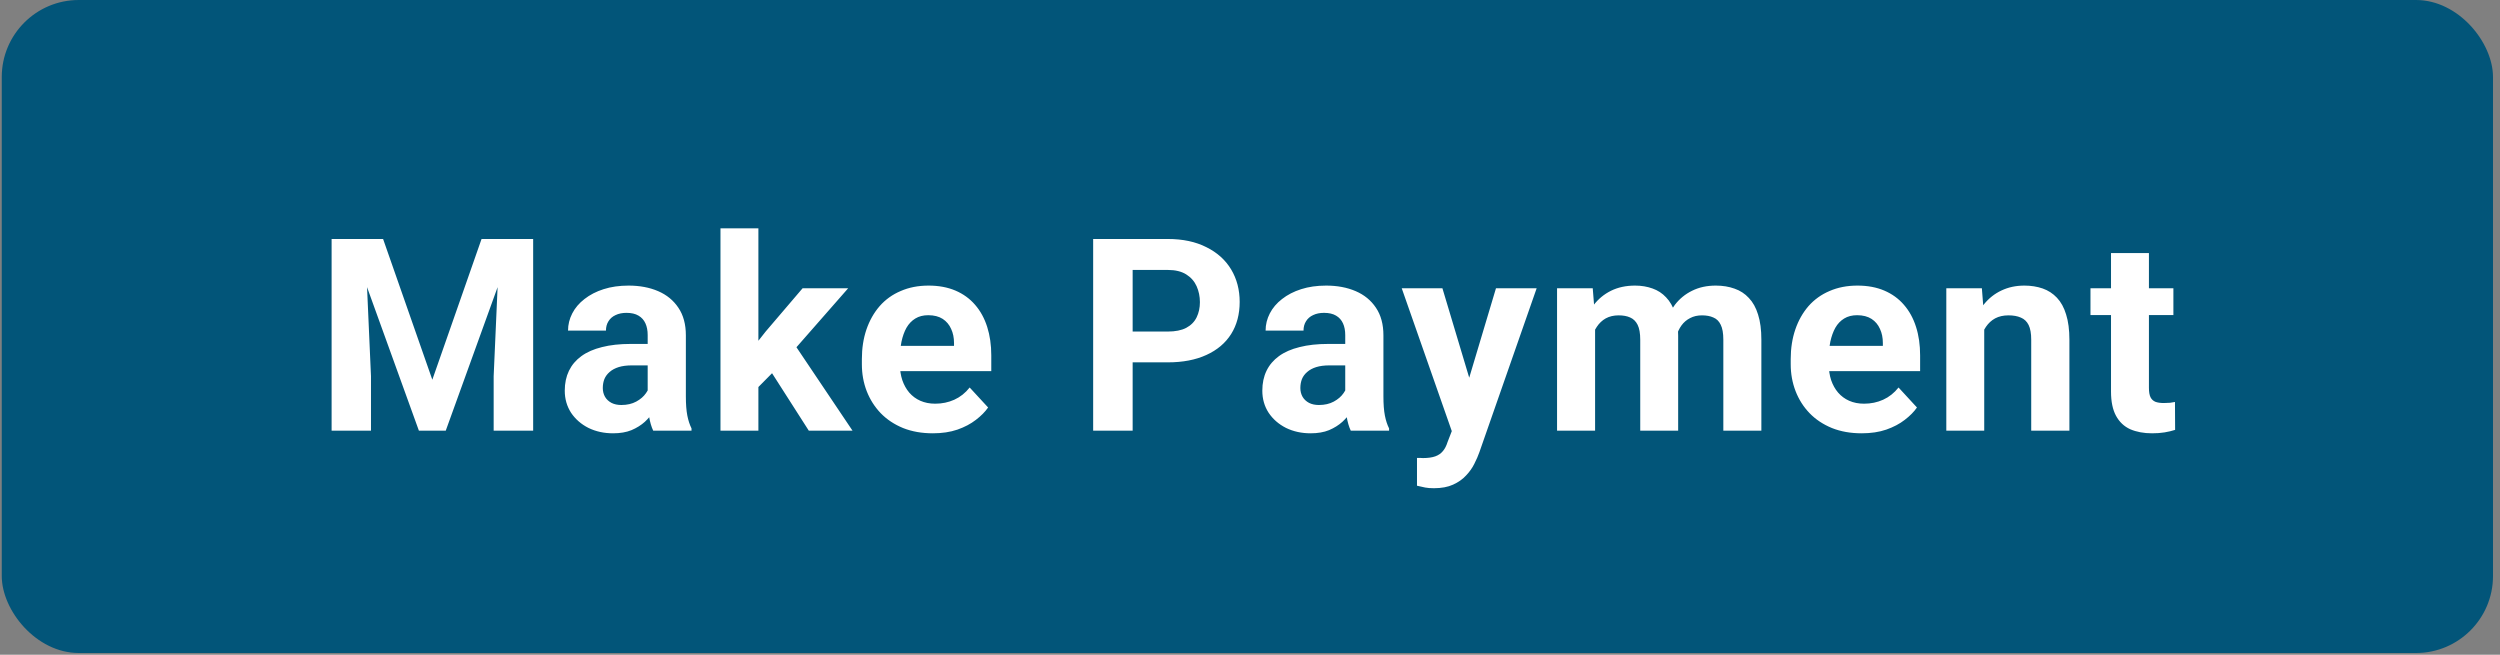
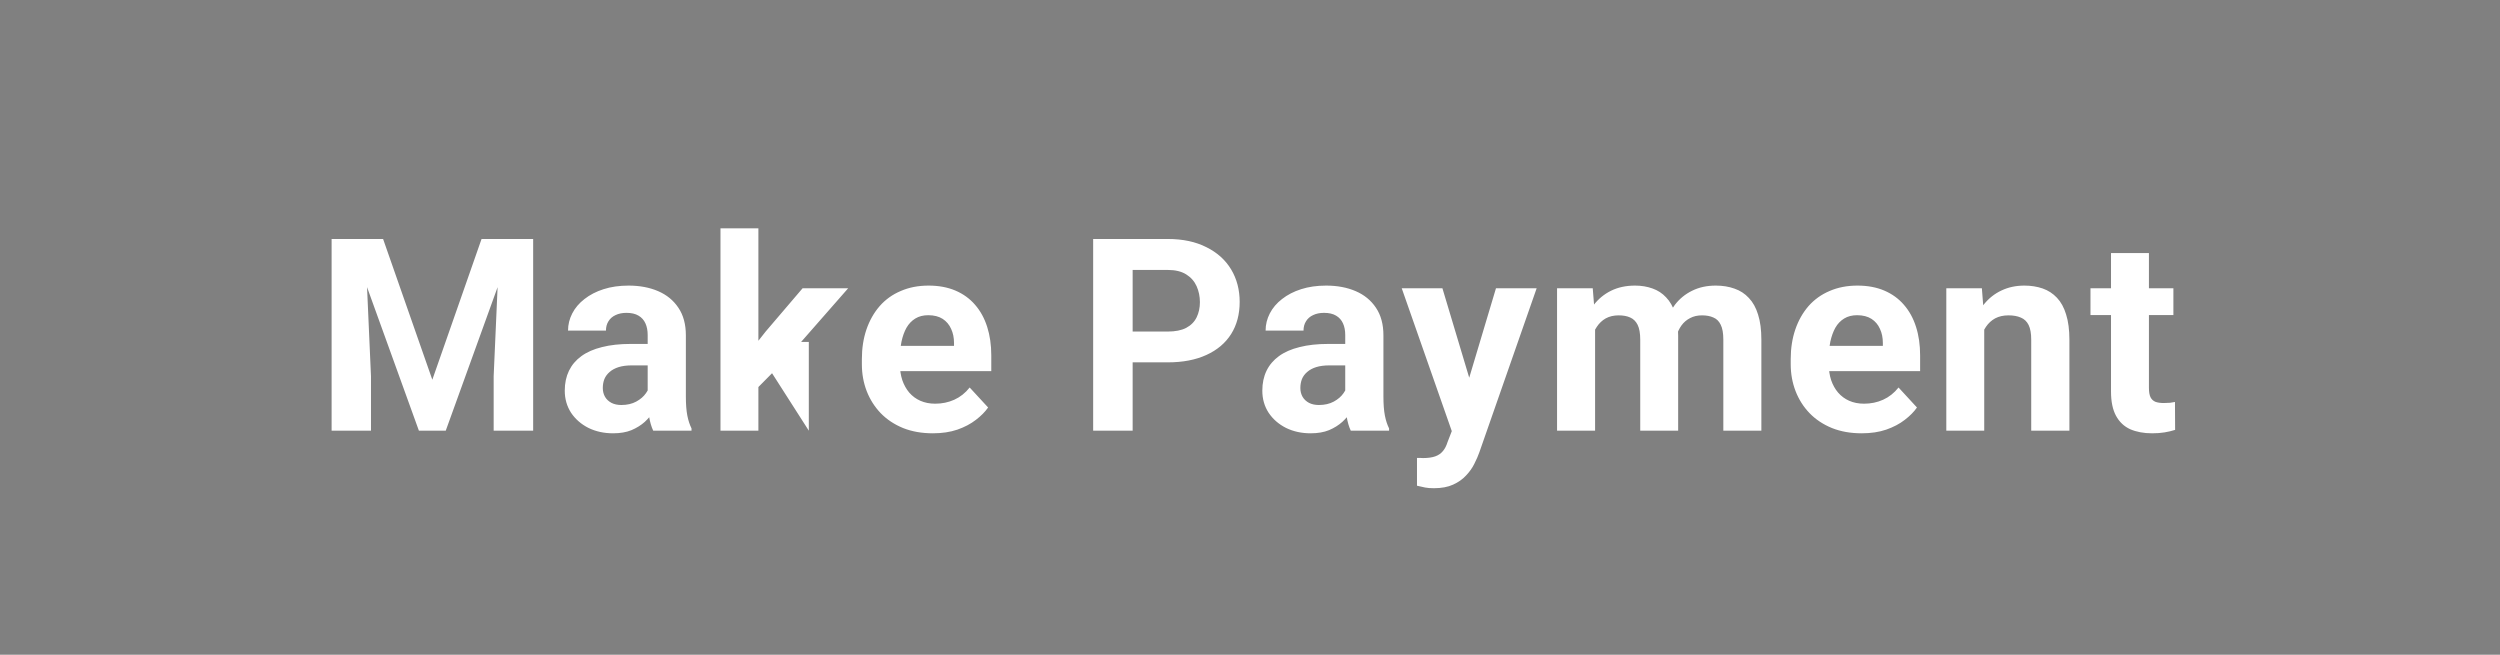
<svg xmlns="http://www.w3.org/2000/svg" width="84" height="22" viewBox="0 0 84 22" fill="none">
  <rect x="0" y="0" width="84" height="22" fill="#808080" stroke="none" />
-   <rect x="0.059" width="83.706" height="21.941" rx="2.588" fill="#025579" />
-   <path d="M11.748 8.03H12.872L14.526 12.759L16.18 8.03H17.304L14.977 14.471H14.075L11.748 8.03ZM11.142 8.03H12.261L12.465 12.639V14.471H11.142V8.03ZM16.791 8.03H17.914V14.471H16.587V12.639L16.791 8.03ZM21.762 13.391V11.259C21.762 11.106 21.737 10.975 21.687 10.866C21.637 10.754 21.559 10.667 21.453 10.605C21.35 10.543 21.215 10.512 21.05 10.512C20.909 10.512 20.786 10.537 20.683 10.587C20.58 10.634 20.5 10.703 20.444 10.795C20.388 10.883 20.36 10.988 20.36 11.109H19.086C19.086 10.905 19.134 10.712 19.228 10.53C19.322 10.347 19.459 10.186 19.639 10.047C19.819 9.906 20.033 9.795 20.281 9.716C20.531 9.636 20.811 9.596 21.121 9.596C21.493 9.596 21.823 9.658 22.112 9.782C22.401 9.906 22.628 10.092 22.793 10.339C22.961 10.587 23.045 10.897 23.045 11.268V13.316C23.045 13.579 23.061 13.794 23.094 13.962C23.126 14.127 23.174 14.271 23.235 14.395V14.471H21.948C21.886 14.341 21.839 14.179 21.807 13.984C21.777 13.787 21.762 13.589 21.762 13.391ZM21.93 11.556L21.939 12.277H21.227C21.059 12.277 20.913 12.296 20.789 12.334C20.666 12.373 20.564 12.427 20.484 12.498C20.404 12.566 20.346 12.645 20.307 12.737C20.272 12.828 20.254 12.928 20.254 13.037C20.254 13.147 20.279 13.245 20.329 13.334C20.379 13.419 20.452 13.487 20.546 13.537C20.64 13.585 20.751 13.608 20.878 13.608C21.07 13.608 21.236 13.57 21.378 13.493C21.519 13.416 21.628 13.322 21.705 13.21C21.785 13.098 21.826 12.992 21.829 12.892L22.165 13.431C22.118 13.552 22.053 13.677 21.97 13.807C21.891 13.937 21.789 14.059 21.665 14.174C21.541 14.286 21.392 14.379 21.218 14.453C21.044 14.524 20.838 14.559 20.599 14.559C20.295 14.559 20.02 14.499 19.772 14.378C19.527 14.254 19.333 14.084 19.188 13.869C19.047 13.651 18.976 13.403 18.976 13.126C18.976 12.875 19.023 12.653 19.117 12.458C19.212 12.263 19.35 12.1 19.533 11.967C19.719 11.831 19.95 11.73 20.228 11.662C20.505 11.591 20.826 11.556 21.192 11.556H21.93ZM25.482 7.672V14.471H24.208V7.672H25.482ZM28.499 9.685L26.42 12.056L25.305 13.183L24.841 12.263L25.726 11.14L26.968 9.685H28.499ZM27.176 14.471L25.761 12.259L26.641 11.489L28.645 14.471H27.176ZM31.343 14.559C30.971 14.559 30.638 14.5 30.343 14.382C30.048 14.261 29.798 14.095 29.591 13.882C29.388 13.67 29.232 13.424 29.122 13.144C29.013 12.861 28.959 12.56 28.959 12.241V12.064C28.959 11.702 29.01 11.37 29.113 11.069C29.217 10.768 29.364 10.507 29.556 10.286C29.75 10.065 29.986 9.895 30.264 9.778C30.541 9.657 30.853 9.596 31.201 9.596C31.54 9.596 31.841 9.652 32.104 9.764C32.366 9.876 32.586 10.036 32.763 10.242C32.943 10.448 33.078 10.696 33.17 10.985C33.261 11.271 33.307 11.59 33.307 11.941V12.471H29.503V11.622H32.055V11.525C32.055 11.348 32.023 11.19 31.958 11.051C31.896 10.91 31.801 10.798 31.675 10.715C31.548 10.633 31.386 10.591 31.188 10.591C31.02 10.591 30.875 10.628 30.755 10.702C30.634 10.776 30.535 10.879 30.458 11.012C30.384 11.144 30.328 11.301 30.29 11.48C30.255 11.657 30.237 11.852 30.237 12.064V12.241C30.237 12.433 30.264 12.61 30.317 12.772C30.373 12.934 30.451 13.074 30.551 13.192C30.654 13.31 30.778 13.402 30.923 13.466C31.07 13.531 31.237 13.564 31.422 13.564C31.652 13.564 31.866 13.52 32.064 13.431C32.264 13.34 32.437 13.203 32.581 13.02L33.201 13.692C33.1 13.837 32.963 13.975 32.789 14.108C32.618 14.241 32.412 14.35 32.17 14.435C31.928 14.518 31.652 14.559 31.343 14.559ZM39.238 12.175H37.597V11.14H39.238C39.492 11.14 39.698 11.099 39.857 11.016C40.017 10.931 40.133 10.813 40.207 10.662C40.28 10.512 40.317 10.342 40.317 10.153C40.317 9.962 40.28 9.783 40.207 9.618C40.133 9.453 40.017 9.32 39.857 9.22C39.698 9.12 39.492 9.07 39.238 9.07H38.057V14.471H36.73V8.03H39.238C39.742 8.03 40.174 8.122 40.534 8.305C40.897 8.484 41.174 8.734 41.366 9.052C41.557 9.371 41.653 9.735 41.653 10.145C41.653 10.56 41.557 10.92 41.366 11.224C41.174 11.528 40.897 11.762 40.534 11.927C40.174 12.092 39.742 12.175 39.238 12.175ZM45.2 13.391V11.259C45.2 11.106 45.175 10.975 45.125 10.866C45.075 10.754 44.997 10.667 44.891 10.605C44.788 10.543 44.653 10.512 44.488 10.512C44.347 10.512 44.224 10.537 44.121 10.587C44.018 10.634 43.938 10.703 43.882 10.795C43.826 10.883 43.798 10.988 43.798 11.109H42.524C42.524 10.905 42.572 10.712 42.666 10.53C42.76 10.347 42.897 10.186 43.077 10.047C43.257 9.906 43.471 9.795 43.719 9.716C43.969 9.636 44.249 9.596 44.559 9.596C44.931 9.596 45.261 9.658 45.55 9.782C45.839 9.906 46.066 10.092 46.231 10.339C46.399 10.587 46.483 10.897 46.483 11.268V13.316C46.483 13.579 46.499 13.794 46.532 13.962C46.564 14.127 46.611 14.271 46.673 14.395V14.471H45.386C45.324 14.341 45.277 14.179 45.245 13.984C45.215 13.787 45.2 13.589 45.2 13.391ZM45.368 11.556L45.377 12.277H44.665C44.497 12.277 44.351 12.296 44.227 12.334C44.103 12.373 44.002 12.427 43.922 12.498C43.842 12.566 43.783 12.645 43.745 12.737C43.71 12.828 43.692 12.928 43.692 13.037C43.692 13.147 43.717 13.245 43.767 13.334C43.817 13.419 43.89 13.487 43.984 13.537C44.078 13.585 44.189 13.608 44.316 13.608C44.507 13.608 44.674 13.57 44.816 13.493C44.957 13.416 45.066 13.322 45.143 13.21C45.222 13.098 45.264 12.992 45.267 12.892L45.603 13.431C45.556 13.552 45.491 13.677 45.408 13.807C45.329 13.937 45.227 14.059 45.103 14.174C44.979 14.286 44.83 14.379 44.656 14.453C44.482 14.524 44.276 14.559 44.037 14.559C43.733 14.559 43.458 14.499 43.21 14.378C42.965 14.254 42.77 14.084 42.626 13.869C42.484 13.651 42.414 13.403 42.414 13.126C42.414 12.875 42.461 12.653 42.555 12.458C42.65 12.263 42.788 12.1 42.971 11.967C43.157 11.831 43.388 11.73 43.666 11.662C43.943 11.591 44.264 11.556 44.63 11.556H45.368ZM48.995 13.931L50.265 9.685H51.632L49.708 15.192C49.666 15.312 49.61 15.442 49.539 15.581C49.472 15.719 49.379 15.851 49.261 15.975C49.146 16.101 49 16.204 48.823 16.284C48.649 16.364 48.435 16.404 48.181 16.404C48.061 16.404 47.962 16.396 47.885 16.381C47.808 16.367 47.717 16.346 47.611 16.32V15.386C47.643 15.386 47.677 15.386 47.713 15.386C47.748 15.389 47.782 15.391 47.814 15.391C47.982 15.391 48.12 15.371 48.226 15.333C48.332 15.295 48.417 15.236 48.482 15.156C48.547 15.079 48.599 14.979 48.637 14.855L48.995 13.931ZM48.465 9.685L49.504 13.152L49.685 14.502L48.818 14.594L47.098 9.685H48.465ZM53.595 10.675V14.471H52.317V9.685H53.516L53.595 10.675ZM53.418 11.909H53.065C53.065 11.576 53.104 11.27 53.184 10.989C53.267 10.706 53.386 10.462 53.542 10.255C53.702 10.046 53.898 9.884 54.131 9.769C54.364 9.654 54.633 9.596 54.94 9.596C55.152 9.596 55.347 9.629 55.524 9.693C55.701 9.755 55.853 9.854 55.98 9.99C56.109 10.123 56.209 10.296 56.28 10.512C56.351 10.724 56.386 10.979 56.386 11.277V14.471H55.112V11.418C55.112 11.2 55.083 11.032 55.024 10.914C54.965 10.796 54.881 10.714 54.772 10.667C54.666 10.619 54.538 10.596 54.387 10.596C54.222 10.596 54.078 10.63 53.954 10.697C53.833 10.765 53.733 10.86 53.653 10.981C53.573 11.099 53.514 11.237 53.476 11.396C53.438 11.556 53.418 11.727 53.418 11.909ZM56.267 11.764L55.811 11.821C55.811 11.508 55.85 11.218 55.926 10.95C56.006 10.681 56.123 10.445 56.276 10.242C56.432 10.039 56.625 9.881 56.855 9.769C57.085 9.654 57.351 9.596 57.651 9.596C57.882 9.596 58.091 9.63 58.28 9.698C58.468 9.763 58.629 9.867 58.762 10.012C58.897 10.153 59.001 10.339 59.071 10.569C59.145 10.799 59.182 11.081 59.182 11.414V14.471H57.904V11.414C57.904 11.193 57.874 11.025 57.815 10.91C57.759 10.792 57.676 10.711 57.567 10.667C57.461 10.619 57.334 10.596 57.187 10.596C57.034 10.596 56.9 10.627 56.785 10.689C56.669 10.748 56.574 10.83 56.497 10.936C56.42 11.043 56.363 11.166 56.325 11.308C56.286 11.447 56.267 11.598 56.267 11.764ZM62.552 14.559C62.181 14.559 61.847 14.5 61.553 14.382C61.258 14.261 61.007 14.095 60.801 13.882C60.597 13.67 60.441 13.424 60.332 13.144C60.223 12.861 60.168 12.56 60.168 12.241V12.064C60.168 11.702 60.22 11.37 60.323 11.069C60.426 10.768 60.574 10.507 60.765 10.286C60.96 10.065 61.196 9.895 61.473 9.778C61.75 9.657 62.063 9.596 62.411 9.596C62.75 9.596 63.051 9.652 63.313 9.764C63.575 9.876 63.795 10.036 63.972 10.242C64.152 10.448 64.288 10.696 64.379 10.985C64.471 11.271 64.516 11.59 64.516 11.941V12.471H60.712V11.622H63.264V11.525C63.264 11.348 63.232 11.19 63.167 11.051C63.105 10.91 63.011 10.798 62.884 10.715C62.757 10.633 62.595 10.591 62.398 10.591C62.229 10.591 62.085 10.628 61.964 10.702C61.843 10.776 61.744 10.879 61.668 11.012C61.594 11.144 61.538 11.301 61.499 11.48C61.464 11.657 61.447 11.852 61.447 12.064V12.241C61.447 12.433 61.473 12.61 61.526 12.772C61.582 12.934 61.66 13.074 61.761 13.192C61.864 13.31 61.988 13.402 62.132 13.466C62.279 13.531 62.446 13.564 62.632 13.564C62.862 13.564 63.076 13.52 63.273 13.431C63.474 13.34 63.646 13.203 63.791 13.02L64.41 13.692C64.31 13.837 64.173 13.975 63.999 14.108C63.828 14.241 63.621 14.35 63.379 14.435C63.138 14.518 62.862 14.559 62.552 14.559ZM66.67 10.706V14.471H65.396V9.685H66.591L66.67 10.706ZM66.484 11.909H66.139C66.139 11.556 66.185 11.237 66.276 10.954C66.368 10.668 66.496 10.425 66.661 10.224C66.826 10.021 67.022 9.866 67.25 9.76C67.48 9.651 67.736 9.596 68.019 9.596C68.243 9.596 68.448 9.629 68.634 9.693C68.82 9.758 68.979 9.862 69.112 10.003C69.247 10.145 69.351 10.332 69.421 10.565C69.495 10.798 69.532 11.082 69.532 11.418V14.471H68.249V11.414C68.249 11.202 68.22 11.037 68.161 10.919C68.102 10.801 68.015 10.718 67.9 10.671C67.788 10.621 67.649 10.596 67.484 10.596C67.313 10.596 67.164 10.63 67.037 10.697C66.913 10.765 66.81 10.86 66.728 10.981C66.648 11.099 66.588 11.237 66.546 11.396C66.505 11.556 66.484 11.727 66.484 11.909ZM73.026 9.685V10.587H70.24V9.685H73.026ZM70.93 8.504H72.204V13.029C72.204 13.167 72.221 13.273 72.257 13.347C72.295 13.421 72.351 13.472 72.425 13.502C72.498 13.528 72.591 13.542 72.703 13.542C72.783 13.542 72.854 13.539 72.916 13.533C72.981 13.524 73.035 13.515 73.079 13.506L73.084 14.444C72.975 14.479 72.857 14.507 72.73 14.528C72.603 14.549 72.463 14.559 72.31 14.559C72.029 14.559 71.785 14.513 71.575 14.422C71.369 14.328 71.21 14.177 71.098 13.971C70.986 13.764 70.93 13.493 70.93 13.157V8.504Z" fill="white" />
+   <path d="M11.748 8.03H12.872L14.526 12.759L16.18 8.03H17.304L14.977 14.471H14.075L11.748 8.03ZM11.142 8.03H12.261L12.465 12.639V14.471H11.142V8.03ZM16.791 8.03H17.914V14.471H16.587V12.639L16.791 8.03ZM21.762 13.391V11.259C21.762 11.106 21.737 10.975 21.687 10.866C21.637 10.754 21.559 10.667 21.453 10.605C21.35 10.543 21.215 10.512 21.05 10.512C20.909 10.512 20.786 10.537 20.683 10.587C20.58 10.634 20.5 10.703 20.444 10.795C20.388 10.883 20.36 10.988 20.36 11.109H19.086C19.086 10.905 19.134 10.712 19.228 10.53C19.322 10.347 19.459 10.186 19.639 10.047C19.819 9.906 20.033 9.795 20.281 9.716C20.531 9.636 20.811 9.596 21.121 9.596C21.493 9.596 21.823 9.658 22.112 9.782C22.401 9.906 22.628 10.092 22.793 10.339C22.961 10.587 23.045 10.897 23.045 11.268V13.316C23.045 13.579 23.061 13.794 23.094 13.962C23.126 14.127 23.174 14.271 23.235 14.395V14.471H21.948C21.886 14.341 21.839 14.179 21.807 13.984C21.777 13.787 21.762 13.589 21.762 13.391ZM21.93 11.556L21.939 12.277H21.227C21.059 12.277 20.913 12.296 20.789 12.334C20.666 12.373 20.564 12.427 20.484 12.498C20.404 12.566 20.346 12.645 20.307 12.737C20.272 12.828 20.254 12.928 20.254 13.037C20.254 13.147 20.279 13.245 20.329 13.334C20.379 13.419 20.452 13.487 20.546 13.537C20.64 13.585 20.751 13.608 20.878 13.608C21.07 13.608 21.236 13.57 21.378 13.493C21.519 13.416 21.628 13.322 21.705 13.21C21.785 13.098 21.826 12.992 21.829 12.892L22.165 13.431C22.118 13.552 22.053 13.677 21.97 13.807C21.891 13.937 21.789 14.059 21.665 14.174C21.541 14.286 21.392 14.379 21.218 14.453C21.044 14.524 20.838 14.559 20.599 14.559C20.295 14.559 20.02 14.499 19.772 14.378C19.527 14.254 19.333 14.084 19.188 13.869C19.047 13.651 18.976 13.403 18.976 13.126C18.976 12.875 19.023 12.653 19.117 12.458C19.212 12.263 19.35 12.1 19.533 11.967C19.719 11.831 19.95 11.73 20.228 11.662C20.505 11.591 20.826 11.556 21.192 11.556H21.93ZM25.482 7.672V14.471H24.208V7.672H25.482ZM28.499 9.685L26.42 12.056L25.305 13.183L24.841 12.263L25.726 11.14L26.968 9.685H28.499ZM27.176 14.471L25.761 12.259L26.641 11.489H27.176ZM31.343 14.559C30.971 14.559 30.638 14.5 30.343 14.382C30.048 14.261 29.798 14.095 29.591 13.882C29.388 13.67 29.232 13.424 29.122 13.144C29.013 12.861 28.959 12.56 28.959 12.241V12.064C28.959 11.702 29.01 11.37 29.113 11.069C29.217 10.768 29.364 10.507 29.556 10.286C29.75 10.065 29.986 9.895 30.264 9.778C30.541 9.657 30.853 9.596 31.201 9.596C31.54 9.596 31.841 9.652 32.104 9.764C32.366 9.876 32.586 10.036 32.763 10.242C32.943 10.448 33.078 10.696 33.17 10.985C33.261 11.271 33.307 11.59 33.307 11.941V12.471H29.503V11.622H32.055V11.525C32.055 11.348 32.023 11.19 31.958 11.051C31.896 10.91 31.801 10.798 31.675 10.715C31.548 10.633 31.386 10.591 31.188 10.591C31.02 10.591 30.875 10.628 30.755 10.702C30.634 10.776 30.535 10.879 30.458 11.012C30.384 11.144 30.328 11.301 30.29 11.48C30.255 11.657 30.237 11.852 30.237 12.064V12.241C30.237 12.433 30.264 12.61 30.317 12.772C30.373 12.934 30.451 13.074 30.551 13.192C30.654 13.31 30.778 13.402 30.923 13.466C31.07 13.531 31.237 13.564 31.422 13.564C31.652 13.564 31.866 13.52 32.064 13.431C32.264 13.34 32.437 13.203 32.581 13.02L33.201 13.692C33.1 13.837 32.963 13.975 32.789 14.108C32.618 14.241 32.412 14.35 32.17 14.435C31.928 14.518 31.652 14.559 31.343 14.559ZM39.238 12.175H37.597V11.14H39.238C39.492 11.14 39.698 11.099 39.857 11.016C40.017 10.931 40.133 10.813 40.207 10.662C40.28 10.512 40.317 10.342 40.317 10.153C40.317 9.962 40.28 9.783 40.207 9.618C40.133 9.453 40.017 9.32 39.857 9.22C39.698 9.12 39.492 9.07 39.238 9.07H38.057V14.471H36.73V8.03H39.238C39.742 8.03 40.174 8.122 40.534 8.305C40.897 8.484 41.174 8.734 41.366 9.052C41.557 9.371 41.653 9.735 41.653 10.145C41.653 10.56 41.557 10.92 41.366 11.224C41.174 11.528 40.897 11.762 40.534 11.927C40.174 12.092 39.742 12.175 39.238 12.175ZM45.2 13.391V11.259C45.2 11.106 45.175 10.975 45.125 10.866C45.075 10.754 44.997 10.667 44.891 10.605C44.788 10.543 44.653 10.512 44.488 10.512C44.347 10.512 44.224 10.537 44.121 10.587C44.018 10.634 43.938 10.703 43.882 10.795C43.826 10.883 43.798 10.988 43.798 11.109H42.524C42.524 10.905 42.572 10.712 42.666 10.53C42.76 10.347 42.897 10.186 43.077 10.047C43.257 9.906 43.471 9.795 43.719 9.716C43.969 9.636 44.249 9.596 44.559 9.596C44.931 9.596 45.261 9.658 45.55 9.782C45.839 9.906 46.066 10.092 46.231 10.339C46.399 10.587 46.483 10.897 46.483 11.268V13.316C46.483 13.579 46.499 13.794 46.532 13.962C46.564 14.127 46.611 14.271 46.673 14.395V14.471H45.386C45.324 14.341 45.277 14.179 45.245 13.984C45.215 13.787 45.2 13.589 45.2 13.391ZM45.368 11.556L45.377 12.277H44.665C44.497 12.277 44.351 12.296 44.227 12.334C44.103 12.373 44.002 12.427 43.922 12.498C43.842 12.566 43.783 12.645 43.745 12.737C43.71 12.828 43.692 12.928 43.692 13.037C43.692 13.147 43.717 13.245 43.767 13.334C43.817 13.419 43.89 13.487 43.984 13.537C44.078 13.585 44.189 13.608 44.316 13.608C44.507 13.608 44.674 13.57 44.816 13.493C44.957 13.416 45.066 13.322 45.143 13.21C45.222 13.098 45.264 12.992 45.267 12.892L45.603 13.431C45.556 13.552 45.491 13.677 45.408 13.807C45.329 13.937 45.227 14.059 45.103 14.174C44.979 14.286 44.83 14.379 44.656 14.453C44.482 14.524 44.276 14.559 44.037 14.559C43.733 14.559 43.458 14.499 43.21 14.378C42.965 14.254 42.77 14.084 42.626 13.869C42.484 13.651 42.414 13.403 42.414 13.126C42.414 12.875 42.461 12.653 42.555 12.458C42.65 12.263 42.788 12.1 42.971 11.967C43.157 11.831 43.388 11.73 43.666 11.662C43.943 11.591 44.264 11.556 44.63 11.556H45.368ZM48.995 13.931L50.265 9.685H51.632L49.708 15.192C49.666 15.312 49.61 15.442 49.539 15.581C49.472 15.719 49.379 15.851 49.261 15.975C49.146 16.101 49 16.204 48.823 16.284C48.649 16.364 48.435 16.404 48.181 16.404C48.061 16.404 47.962 16.396 47.885 16.381C47.808 16.367 47.717 16.346 47.611 16.32V15.386C47.643 15.386 47.677 15.386 47.713 15.386C47.748 15.389 47.782 15.391 47.814 15.391C47.982 15.391 48.12 15.371 48.226 15.333C48.332 15.295 48.417 15.236 48.482 15.156C48.547 15.079 48.599 14.979 48.637 14.855L48.995 13.931ZM48.465 9.685L49.504 13.152L49.685 14.502L48.818 14.594L47.098 9.685H48.465ZM53.595 10.675V14.471H52.317V9.685H53.516L53.595 10.675ZM53.418 11.909H53.065C53.065 11.576 53.104 11.27 53.184 10.989C53.267 10.706 53.386 10.462 53.542 10.255C53.702 10.046 53.898 9.884 54.131 9.769C54.364 9.654 54.633 9.596 54.94 9.596C55.152 9.596 55.347 9.629 55.524 9.693C55.701 9.755 55.853 9.854 55.98 9.99C56.109 10.123 56.209 10.296 56.28 10.512C56.351 10.724 56.386 10.979 56.386 11.277V14.471H55.112V11.418C55.112 11.2 55.083 11.032 55.024 10.914C54.965 10.796 54.881 10.714 54.772 10.667C54.666 10.619 54.538 10.596 54.387 10.596C54.222 10.596 54.078 10.63 53.954 10.697C53.833 10.765 53.733 10.86 53.653 10.981C53.573 11.099 53.514 11.237 53.476 11.396C53.438 11.556 53.418 11.727 53.418 11.909ZM56.267 11.764L55.811 11.821C55.811 11.508 55.85 11.218 55.926 10.95C56.006 10.681 56.123 10.445 56.276 10.242C56.432 10.039 56.625 9.881 56.855 9.769C57.085 9.654 57.351 9.596 57.651 9.596C57.882 9.596 58.091 9.63 58.28 9.698C58.468 9.763 58.629 9.867 58.762 10.012C58.897 10.153 59.001 10.339 59.071 10.569C59.145 10.799 59.182 11.081 59.182 11.414V14.471H57.904V11.414C57.904 11.193 57.874 11.025 57.815 10.91C57.759 10.792 57.676 10.711 57.567 10.667C57.461 10.619 57.334 10.596 57.187 10.596C57.034 10.596 56.9 10.627 56.785 10.689C56.669 10.748 56.574 10.83 56.497 10.936C56.42 11.043 56.363 11.166 56.325 11.308C56.286 11.447 56.267 11.598 56.267 11.764ZM62.552 14.559C62.181 14.559 61.847 14.5 61.553 14.382C61.258 14.261 61.007 14.095 60.801 13.882C60.597 13.67 60.441 13.424 60.332 13.144C60.223 12.861 60.168 12.56 60.168 12.241V12.064C60.168 11.702 60.22 11.37 60.323 11.069C60.426 10.768 60.574 10.507 60.765 10.286C60.96 10.065 61.196 9.895 61.473 9.778C61.75 9.657 62.063 9.596 62.411 9.596C62.75 9.596 63.051 9.652 63.313 9.764C63.575 9.876 63.795 10.036 63.972 10.242C64.152 10.448 64.288 10.696 64.379 10.985C64.471 11.271 64.516 11.59 64.516 11.941V12.471H60.712V11.622H63.264V11.525C63.264 11.348 63.232 11.19 63.167 11.051C63.105 10.91 63.011 10.798 62.884 10.715C62.757 10.633 62.595 10.591 62.398 10.591C62.229 10.591 62.085 10.628 61.964 10.702C61.843 10.776 61.744 10.879 61.668 11.012C61.594 11.144 61.538 11.301 61.499 11.48C61.464 11.657 61.447 11.852 61.447 12.064V12.241C61.447 12.433 61.473 12.61 61.526 12.772C61.582 12.934 61.66 13.074 61.761 13.192C61.864 13.31 61.988 13.402 62.132 13.466C62.279 13.531 62.446 13.564 62.632 13.564C62.862 13.564 63.076 13.52 63.273 13.431C63.474 13.34 63.646 13.203 63.791 13.02L64.41 13.692C64.31 13.837 64.173 13.975 63.999 14.108C63.828 14.241 63.621 14.35 63.379 14.435C63.138 14.518 62.862 14.559 62.552 14.559ZM66.67 10.706V14.471H65.396V9.685H66.591L66.67 10.706ZM66.484 11.909H66.139C66.139 11.556 66.185 11.237 66.276 10.954C66.368 10.668 66.496 10.425 66.661 10.224C66.826 10.021 67.022 9.866 67.25 9.76C67.48 9.651 67.736 9.596 68.019 9.596C68.243 9.596 68.448 9.629 68.634 9.693C68.82 9.758 68.979 9.862 69.112 10.003C69.247 10.145 69.351 10.332 69.421 10.565C69.495 10.798 69.532 11.082 69.532 11.418V14.471H68.249V11.414C68.249 11.202 68.22 11.037 68.161 10.919C68.102 10.801 68.015 10.718 67.9 10.671C67.788 10.621 67.649 10.596 67.484 10.596C67.313 10.596 67.164 10.63 67.037 10.697C66.913 10.765 66.81 10.86 66.728 10.981C66.648 11.099 66.588 11.237 66.546 11.396C66.505 11.556 66.484 11.727 66.484 11.909ZM73.026 9.685V10.587H70.24V9.685H73.026ZM70.93 8.504H72.204V13.029C72.204 13.167 72.221 13.273 72.257 13.347C72.295 13.421 72.351 13.472 72.425 13.502C72.498 13.528 72.591 13.542 72.703 13.542C72.783 13.542 72.854 13.539 72.916 13.533C72.981 13.524 73.035 13.515 73.079 13.506L73.084 14.444C72.975 14.479 72.857 14.507 72.73 14.528C72.603 14.549 72.463 14.559 72.31 14.559C72.029 14.559 71.785 14.513 71.575 14.422C71.369 14.328 71.21 14.177 71.098 13.971C70.986 13.764 70.93 13.493 70.93 13.157V8.504Z" fill="white" />
</svg>